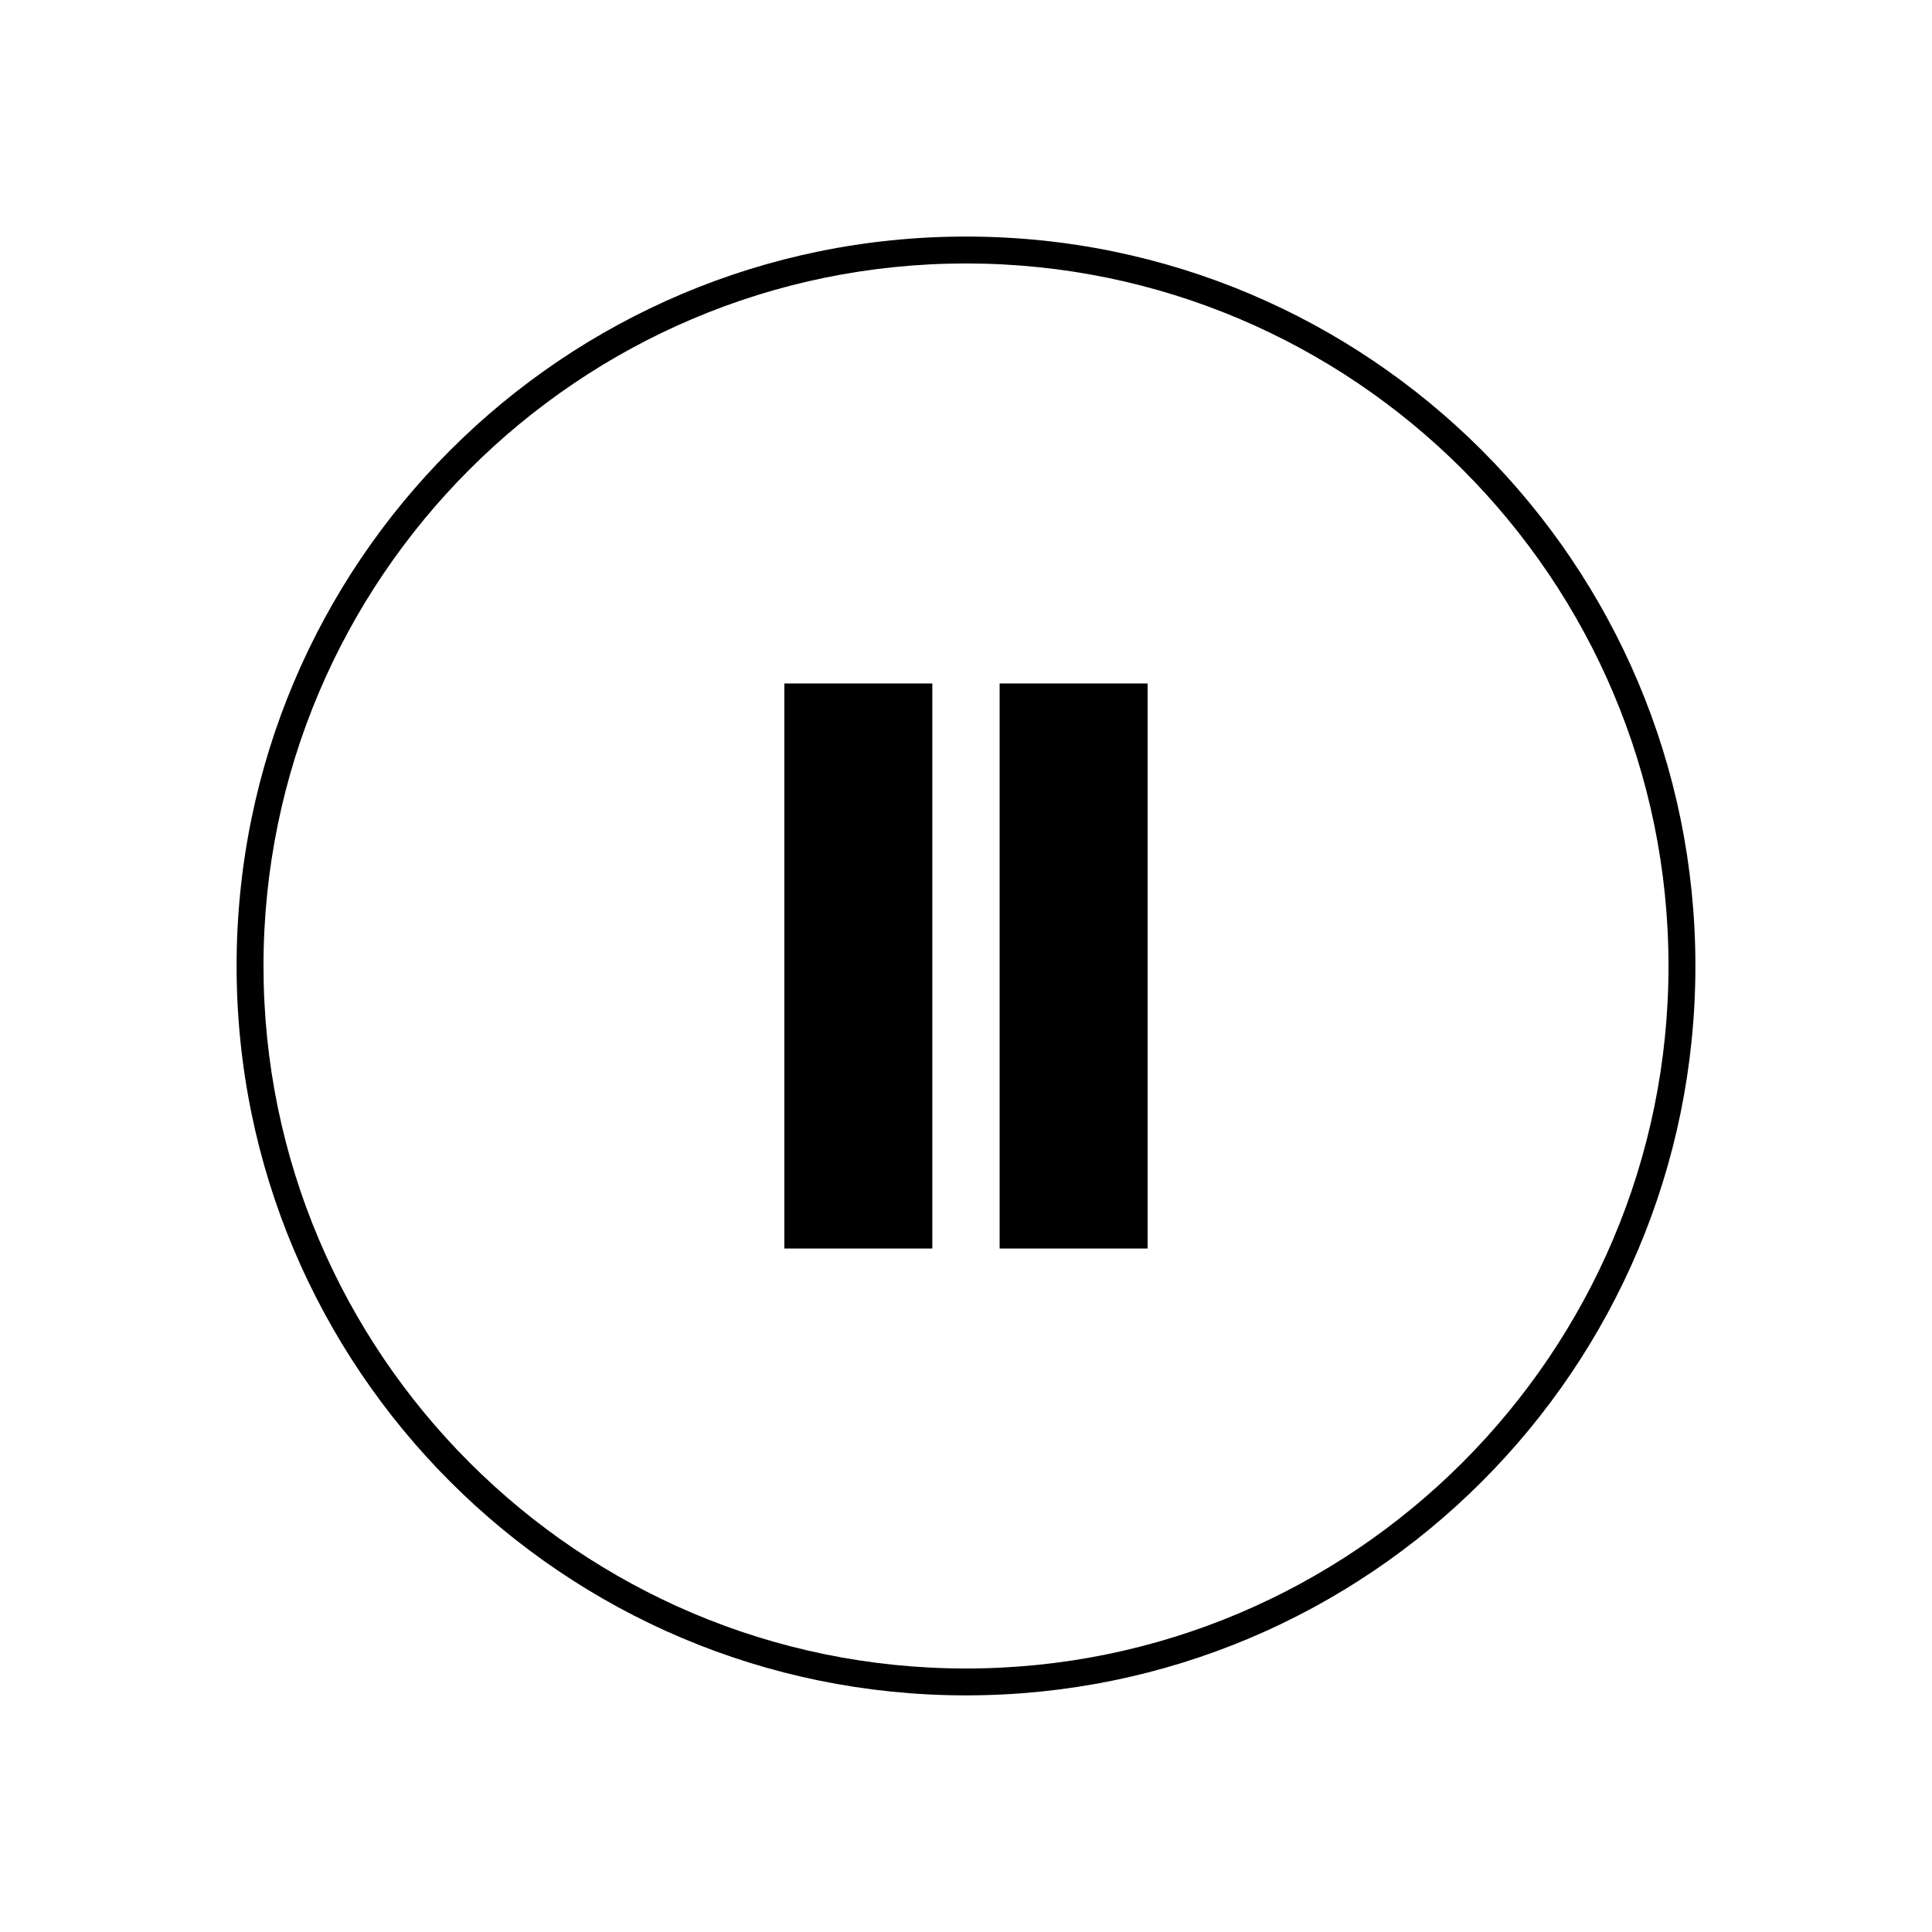
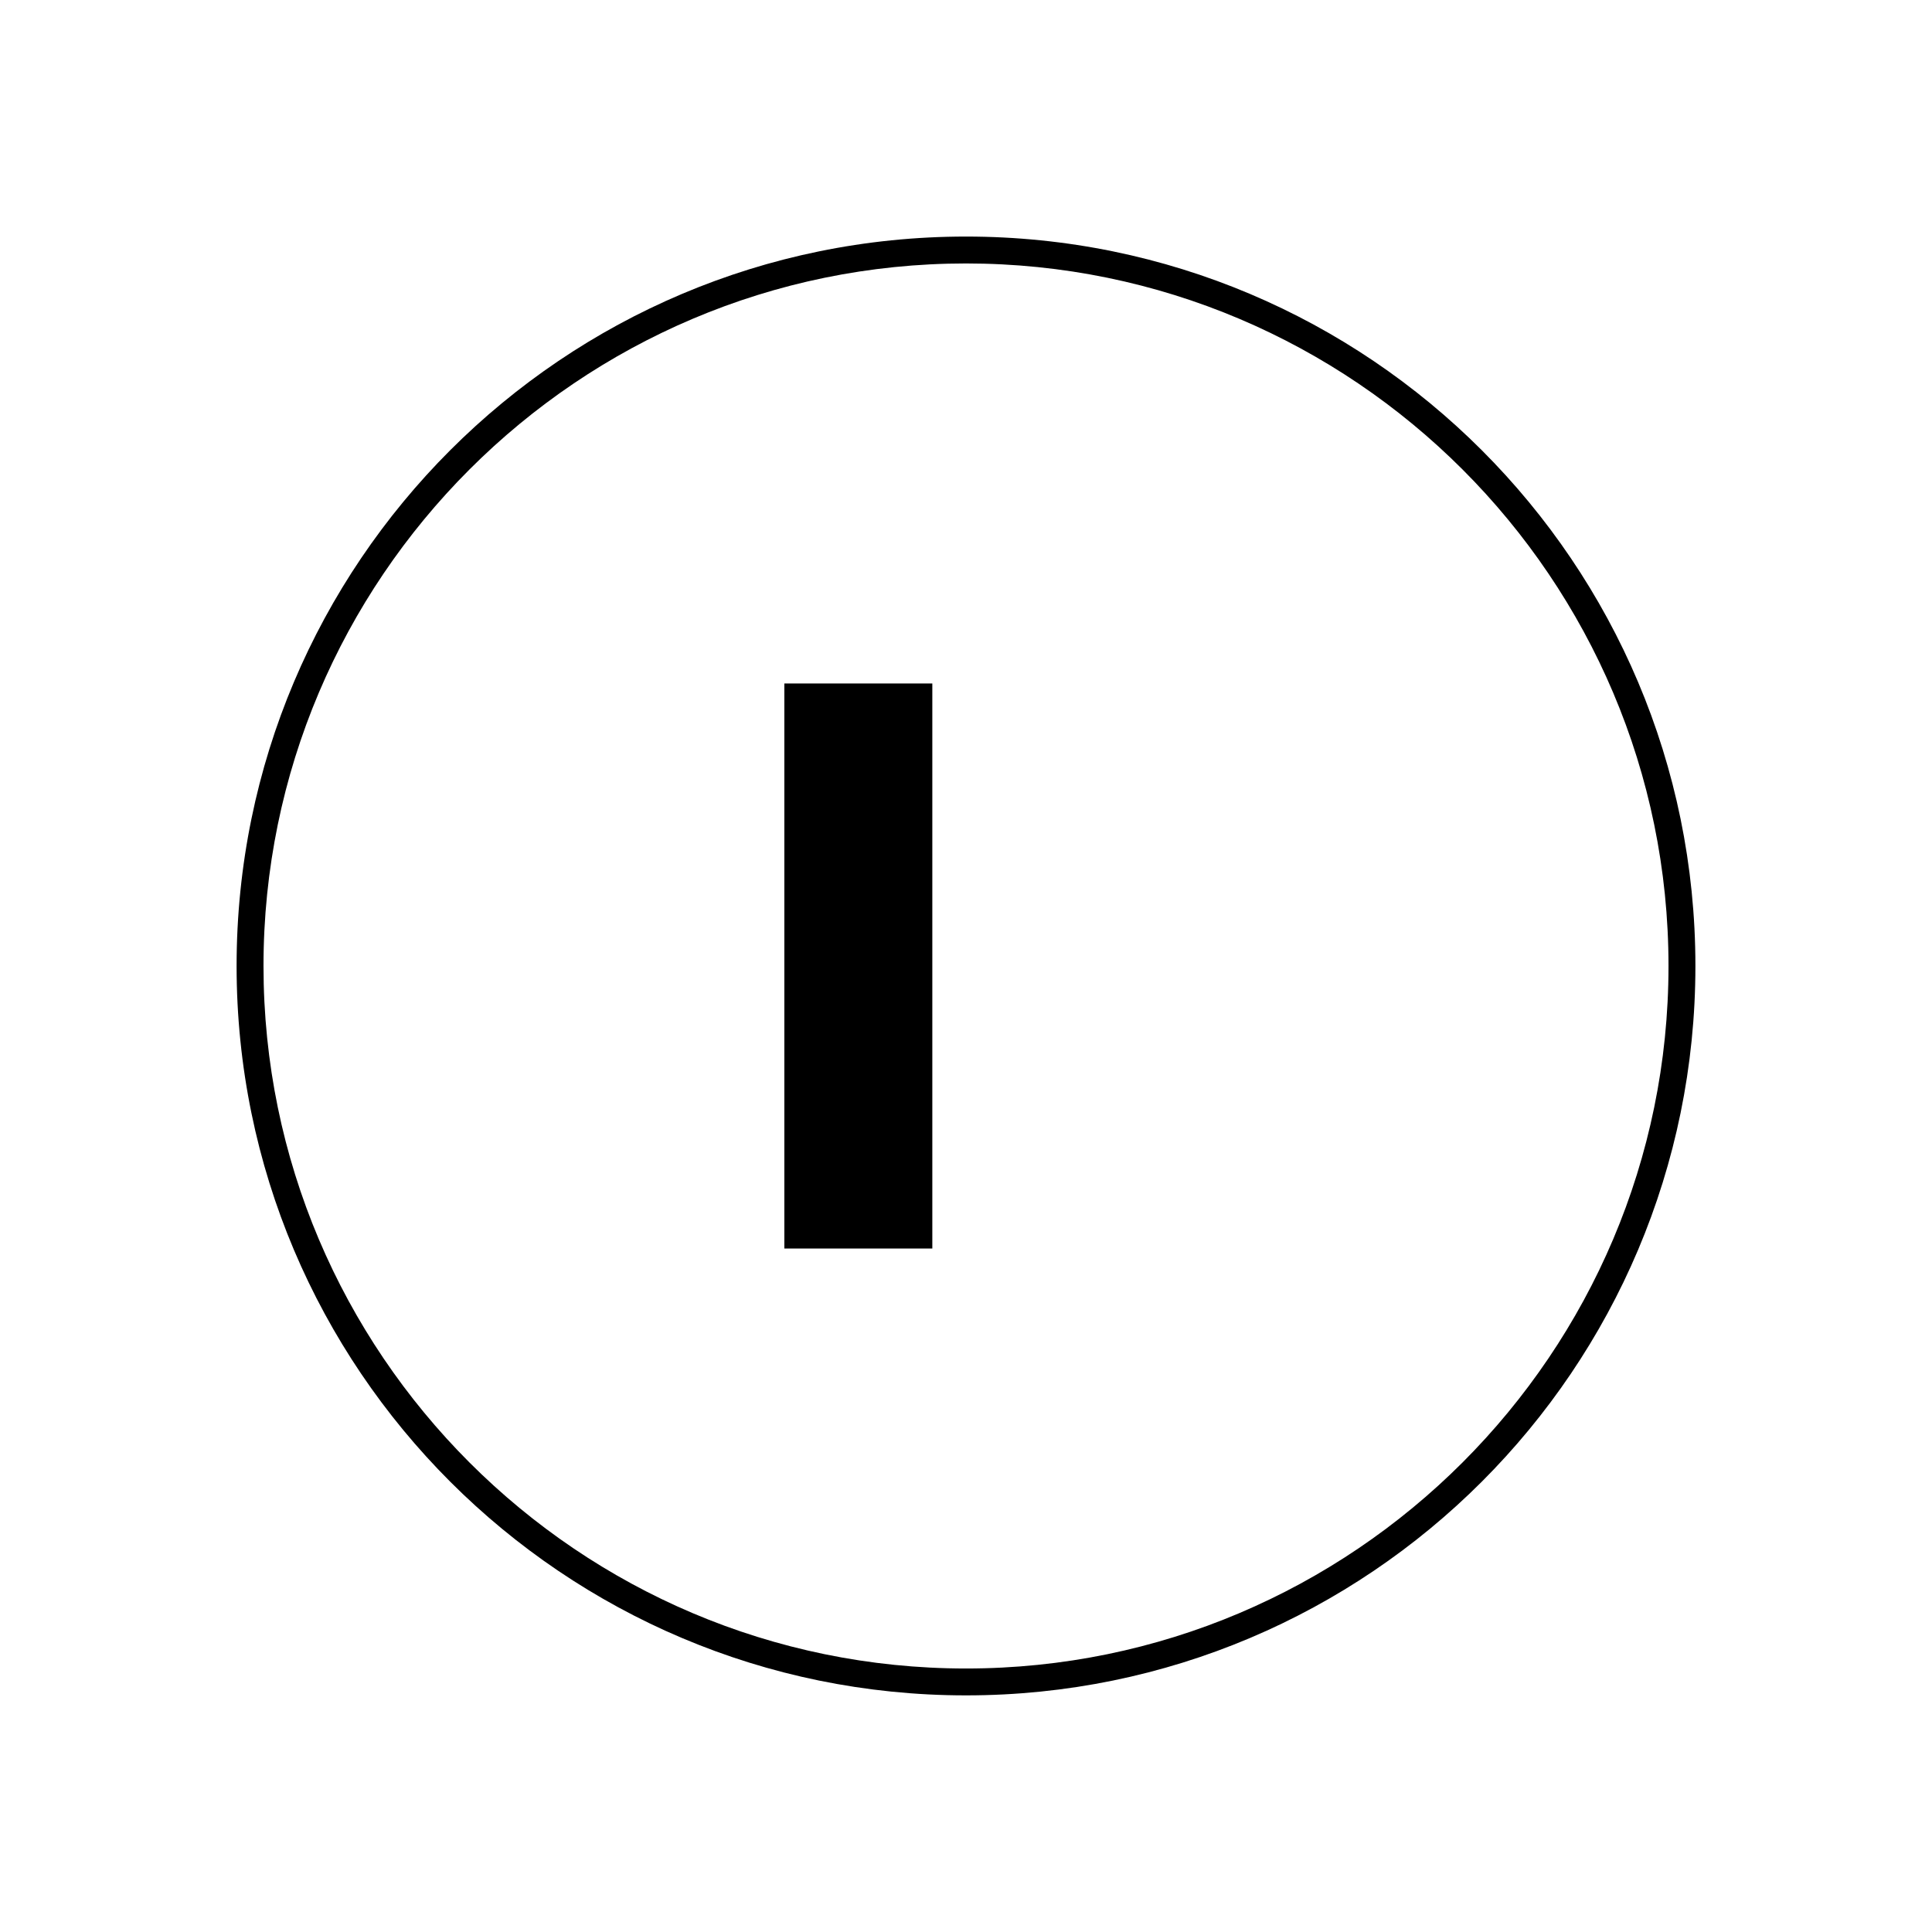
<svg xmlns="http://www.w3.org/2000/svg" fill="#000000" width="800px" height="800px" version="1.1" viewBox="144 144 512 512">
  <g>
    <path d="m400 213.82c102.66 0 186.17 83.516 186.17 186.17 0 102.66-83.516 186.18-186.17 186.18s-186.17-83.516-186.17-186.17c-0.004-102.66 83.516-186.18 186.17-186.18m0-7.129c-106.76 0-193.3 86.547-193.3 193.3 0 106.75 86.547 193.3 193.3 193.3 106.75 0 193.3-86.547 193.3-193.3 0-106.76-86.547-193.3-193.3-193.3z" />
-     <path d="m351.86 325.13h39.215v149.74h-39.215z" />
-     <path d="m408.91 325.13h39.215v149.74h-39.215z" />
+     <path d="m351.86 325.13h39.215v149.74h-39.215" />
  </g>
</svg>